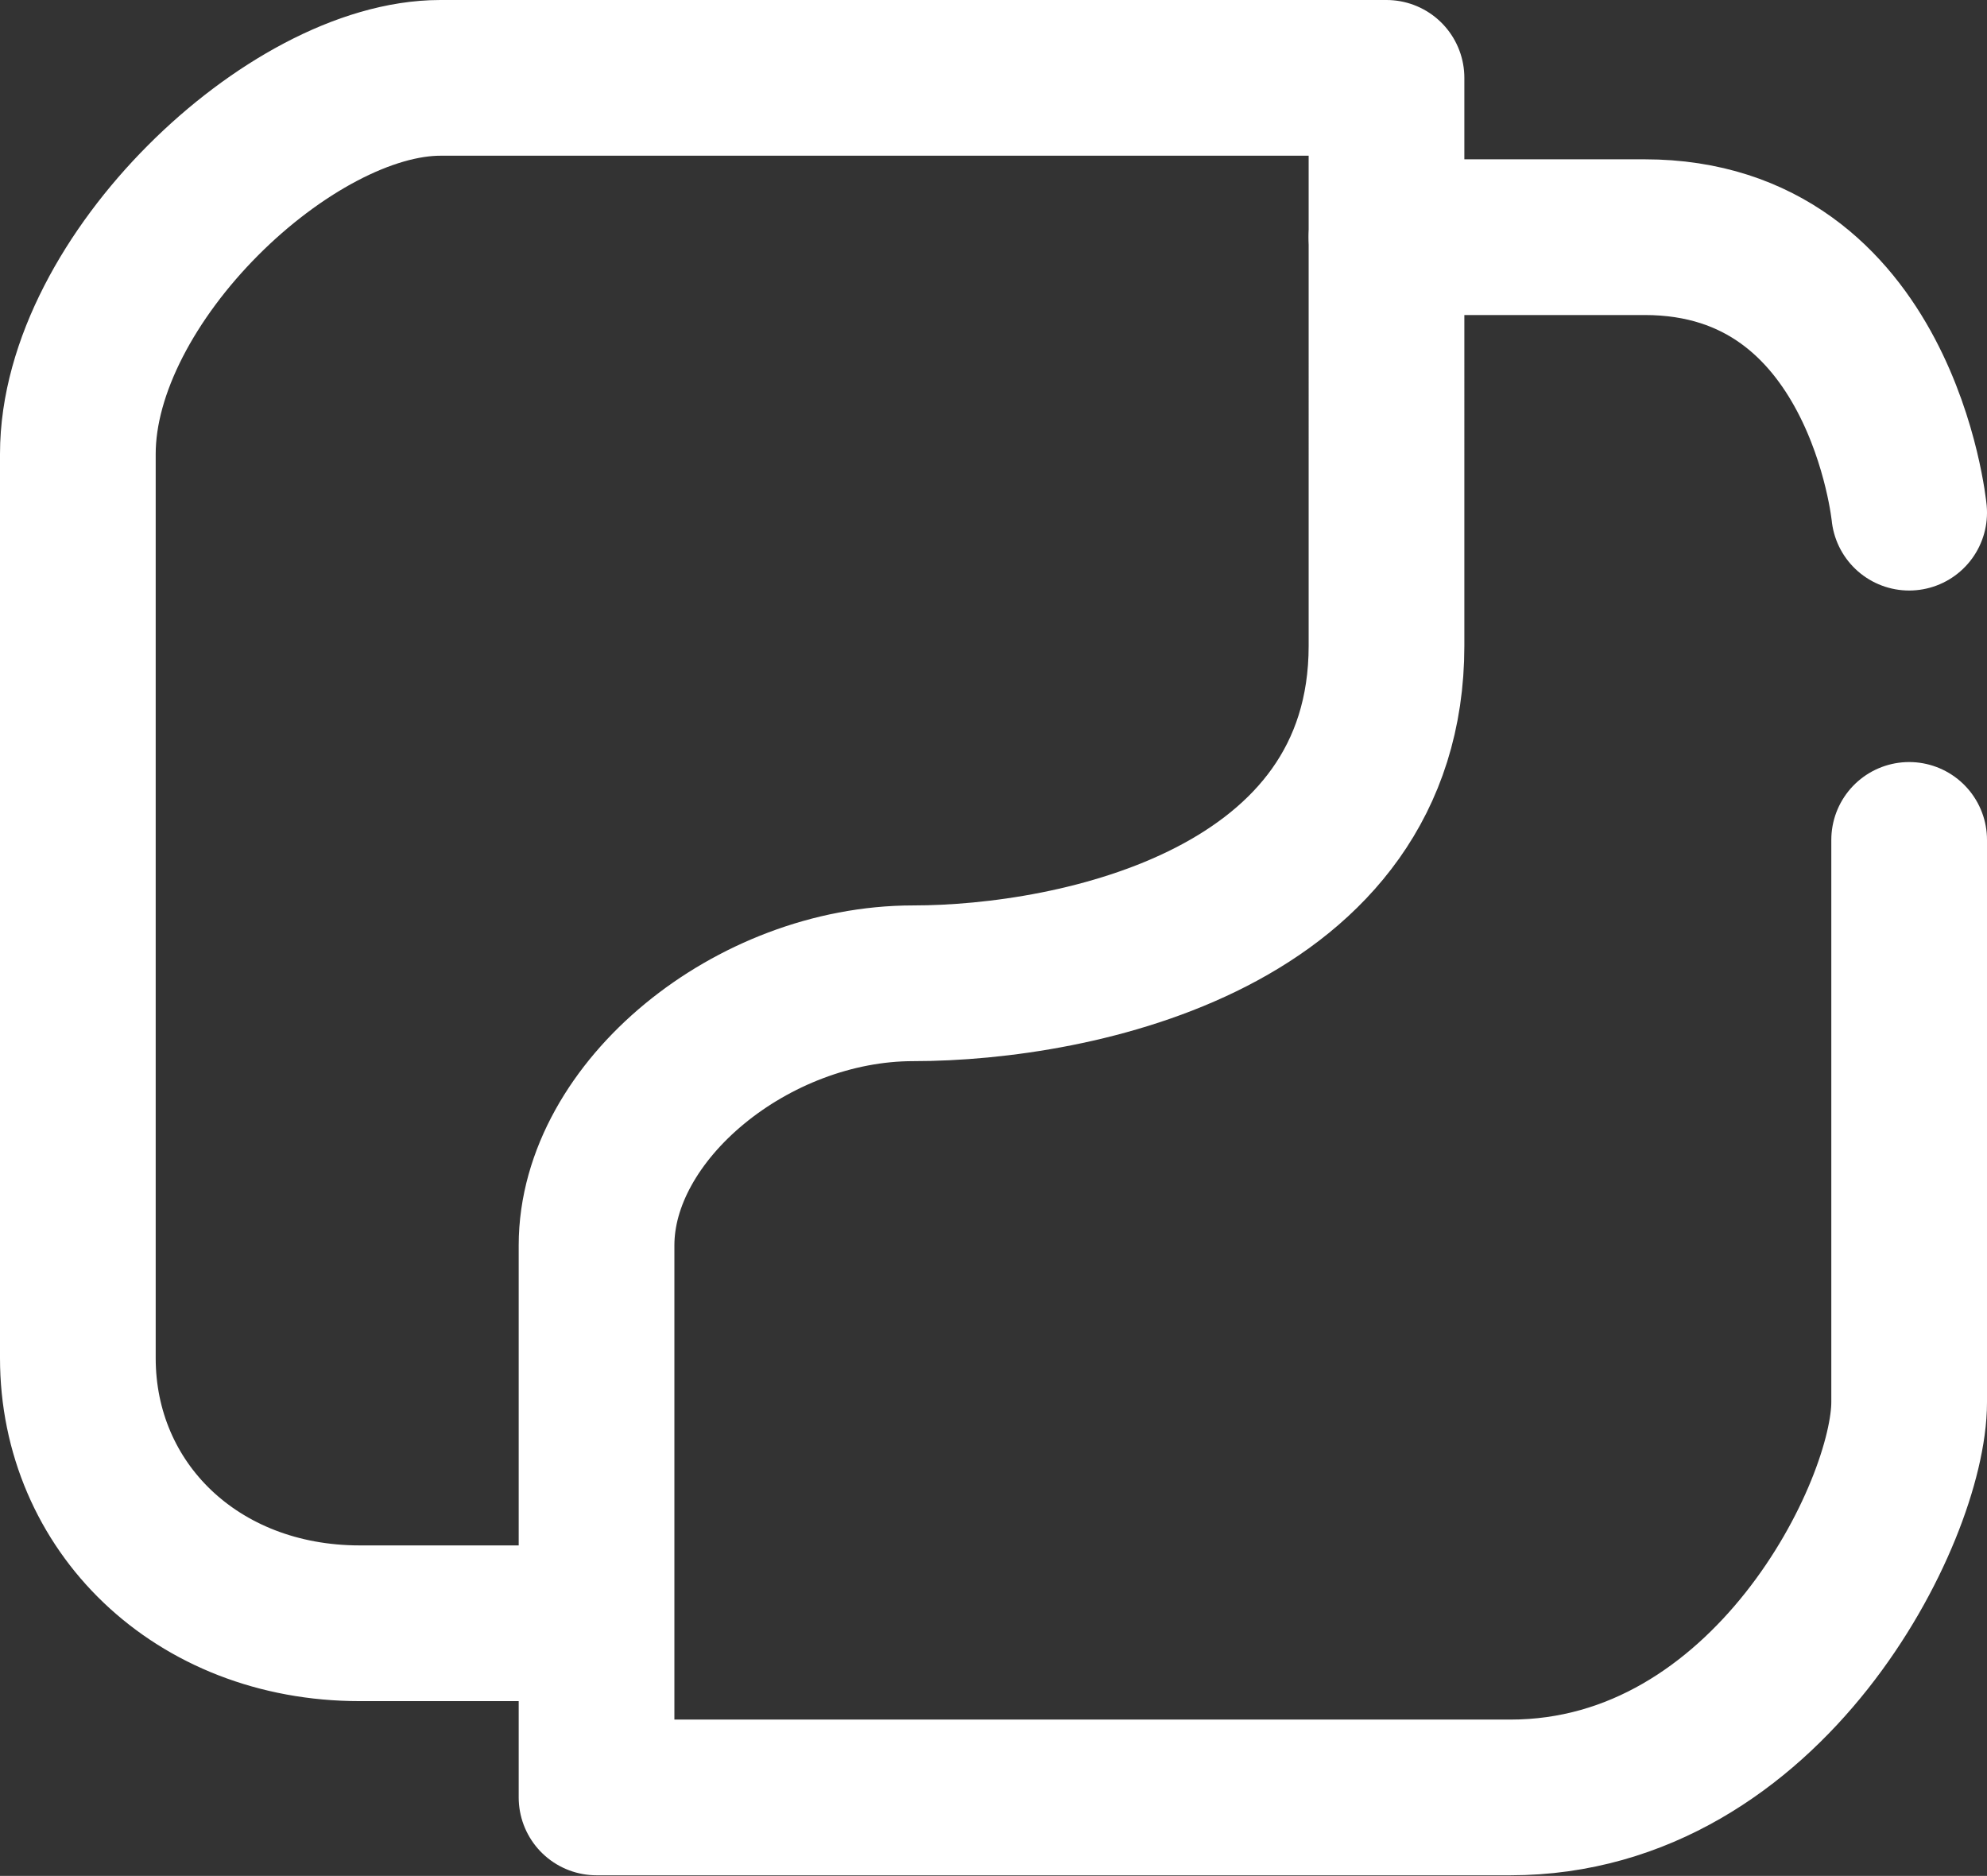
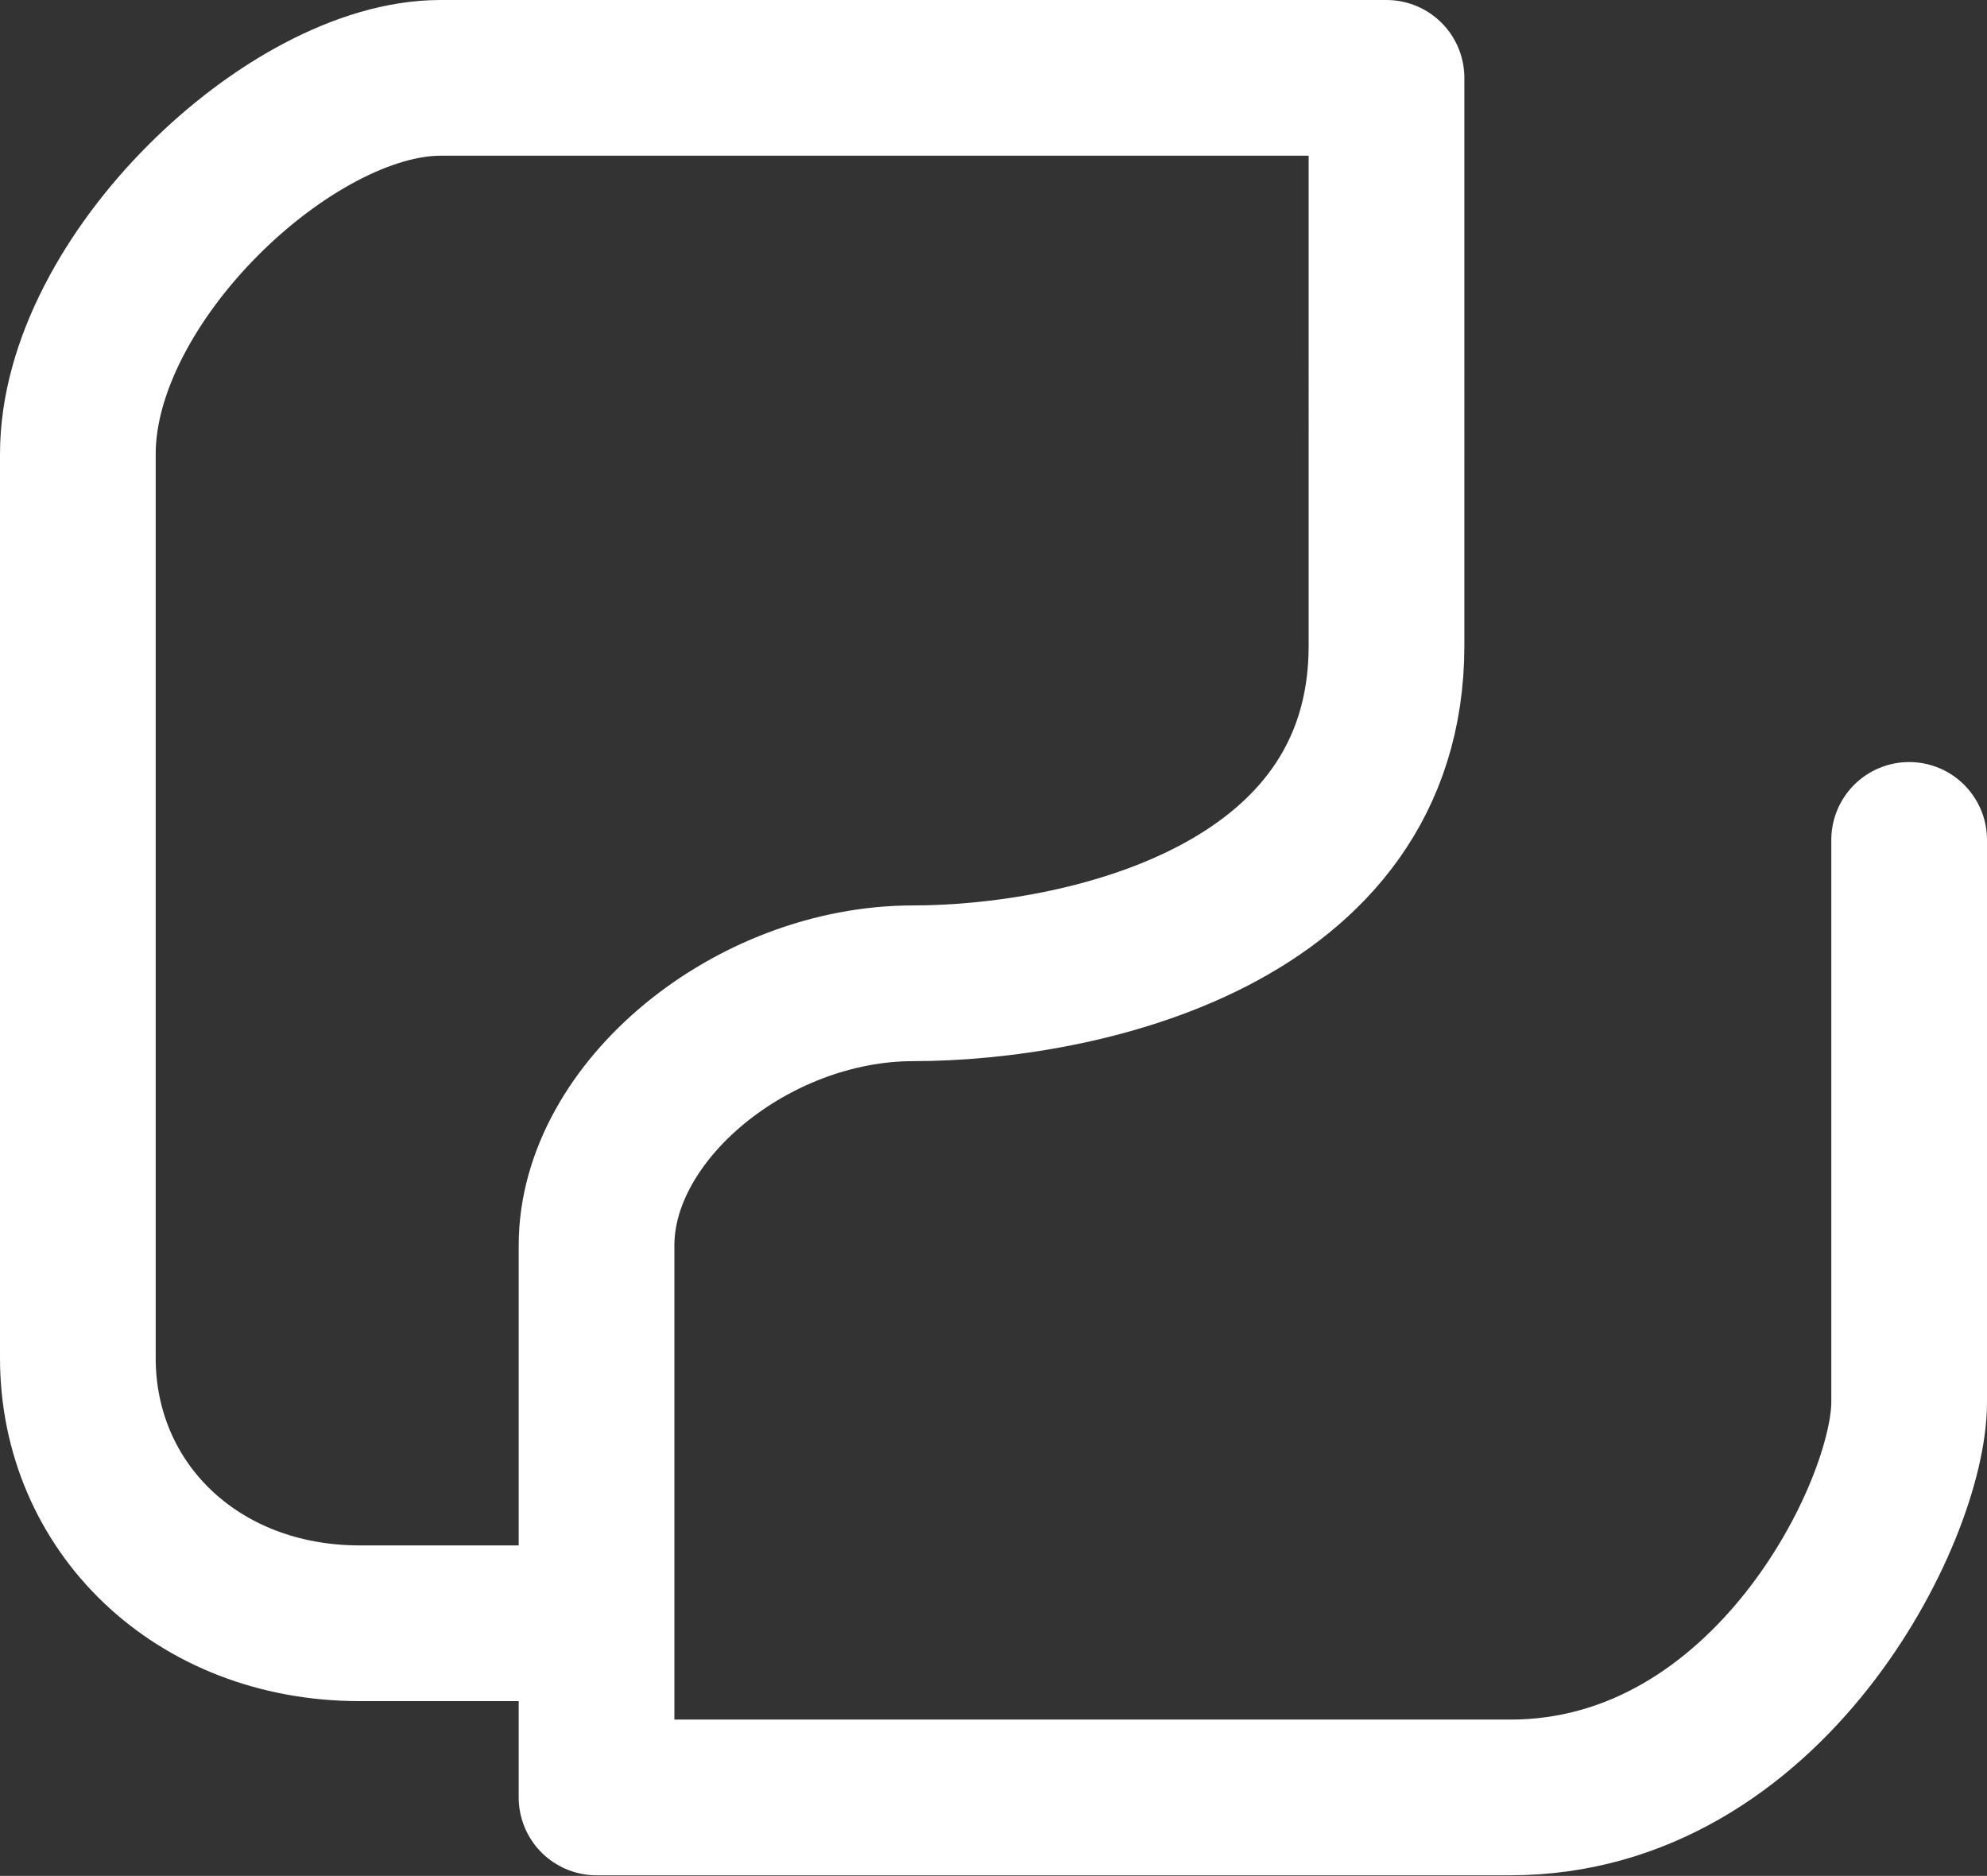
<svg xmlns="http://www.w3.org/2000/svg" id="Client" viewBox="0 0 165.91 156.61" style="">
  <rect x="0" y="0" width="165.91" height="156.61" fill="#333333" stroke="none" />
  <defs>
    <style>.cl-line{fill:none;stroke:#ffffff;stroke-linecap:round;stroke-linejoin:round;stroke-width:13px;}</style>
  </defs>
-   <path class="cl-line GqlLfwRv_0" d="M159.41,42.83s-2.25-23-22.09-23H115.77" transform="translate(0 -0.03)" />
  <path class="cl-line GqlLfwRv_1" d="M159.41,70.15v46.94c0,9.12-11.72,33-33.3,33H49.81V104c0-11.24,13-21.88,26.44-21.88,13.68,0,39.52-5.4,39.52-28.19V6.53h-79C24.27,6.53,6.5,23.34,6.5,37.93v75.48c0,12.41,9.87,22.14,23.55,22.14H49.81" transform="translate(0 -0.03)" />
</svg>